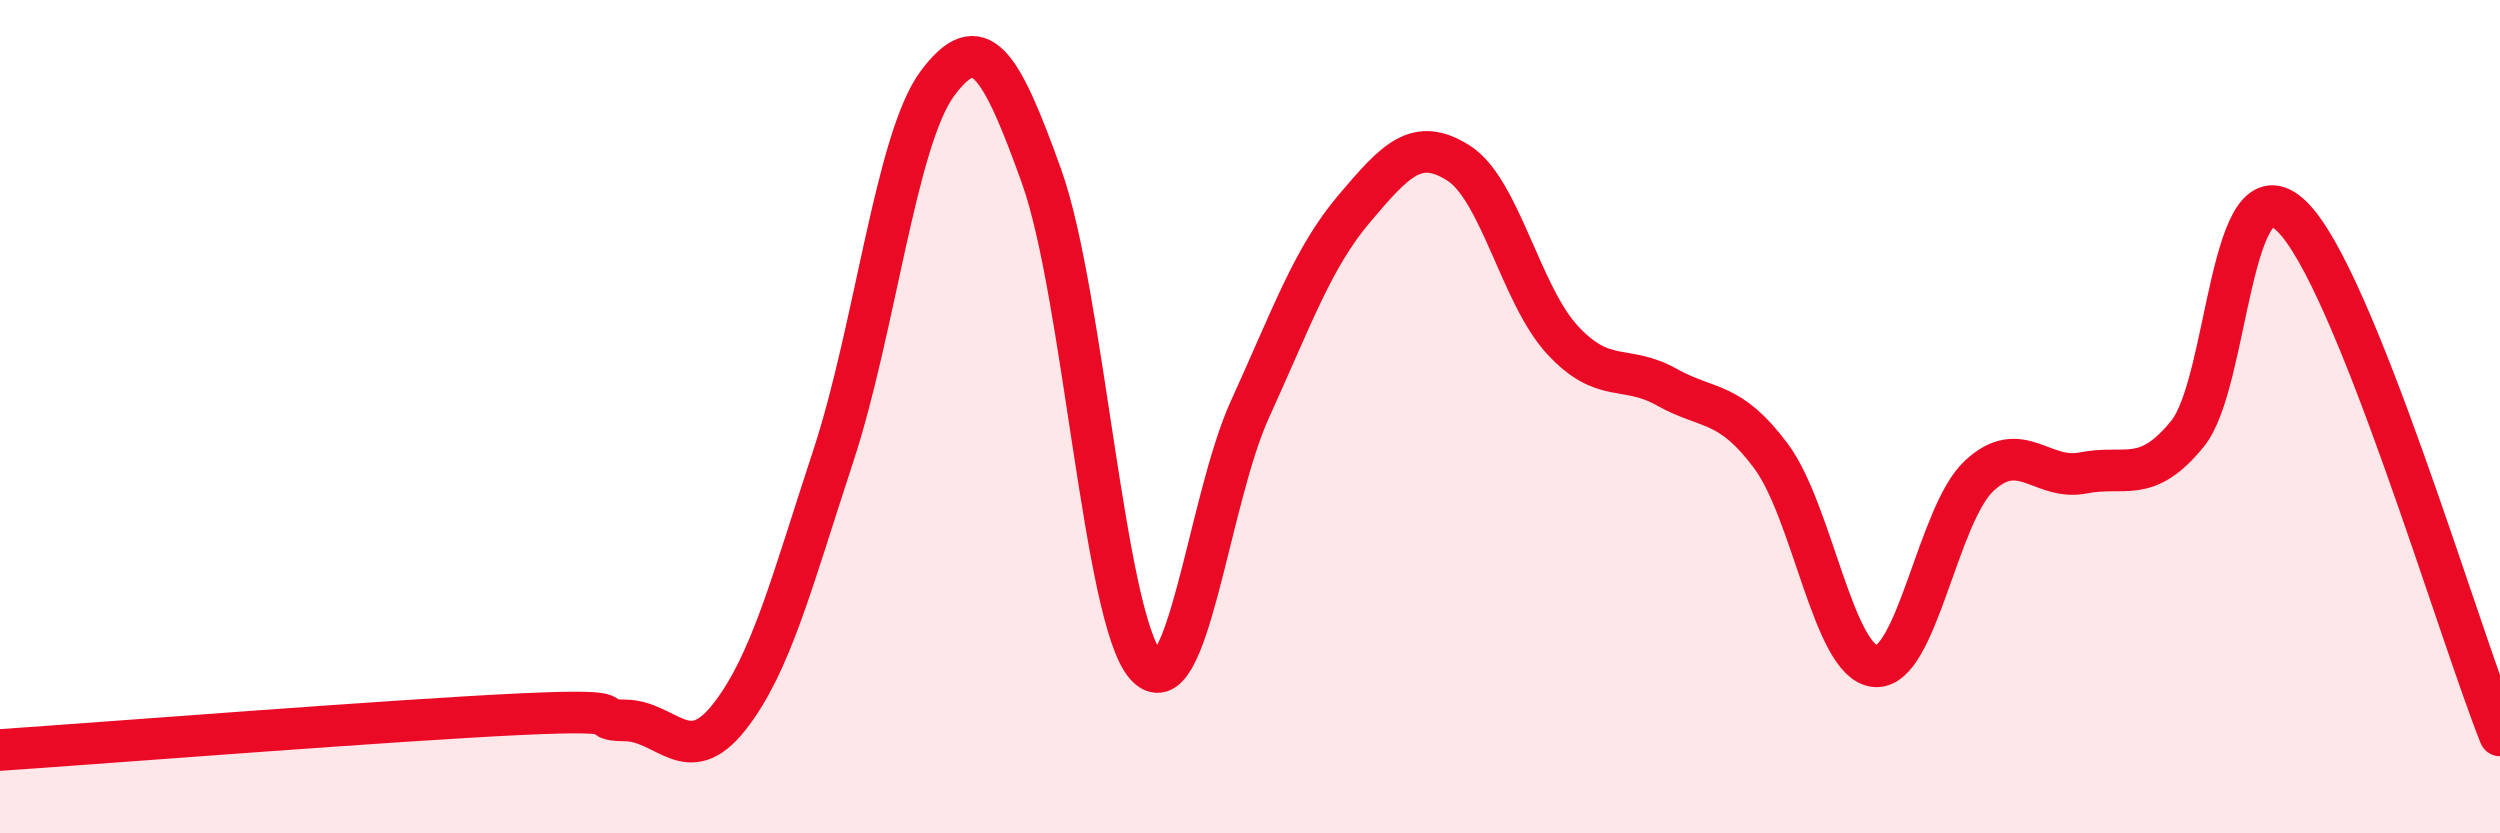
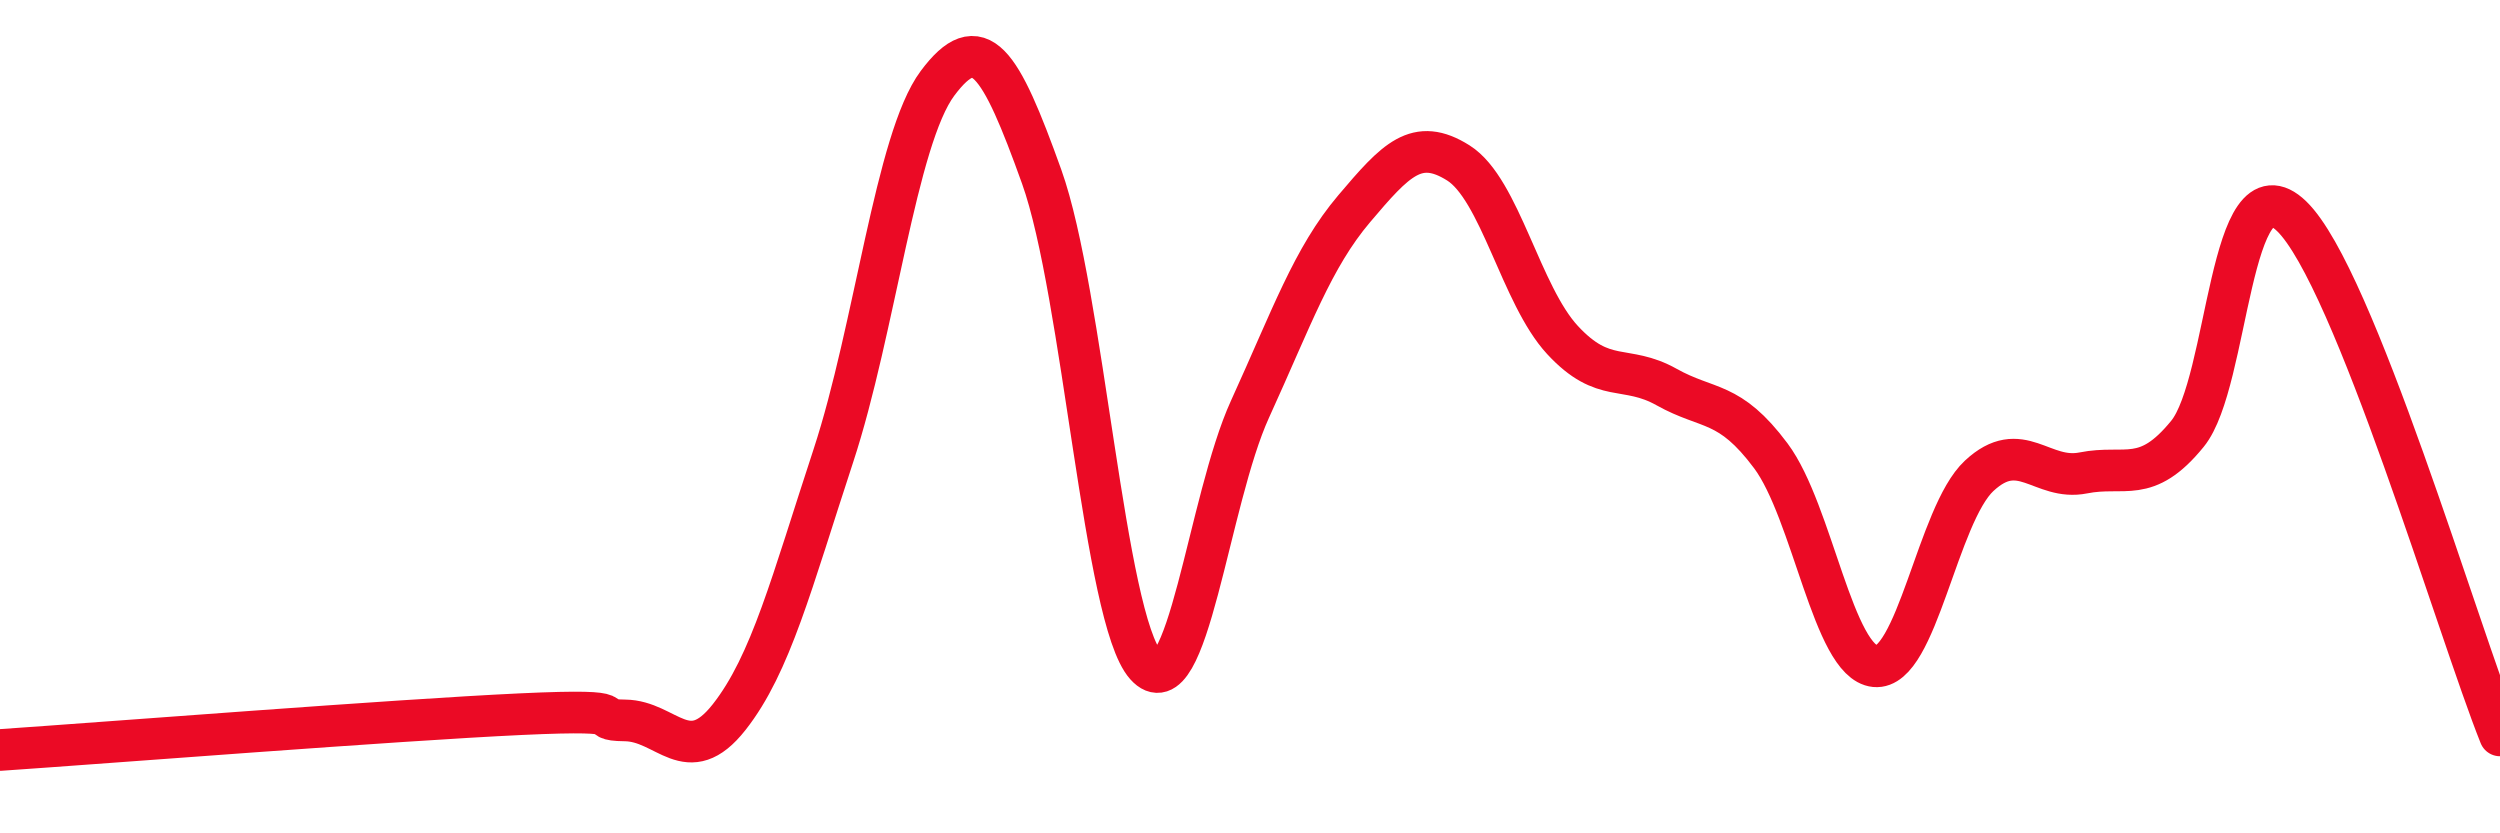
<svg xmlns="http://www.w3.org/2000/svg" width="60" height="20" viewBox="0 0 60 20">
-   <path d="M 0,18 C 2.5,17.83 9.5,17.28 12.5,17.14 C 15.5,17 14,17.28 15,17.29 C 16,17.3 16.5,18.48 17.5,17.21 C 18.5,15.94 19,13.98 20,10.94 C 21,7.9 21.5,3.34 22.5,2 C 23.5,0.66 24,1.45 25,4.24 C 26,7.03 26.5,14.85 27.5,15.97 C 28.5,17.09 29,12.01 30,9.82 C 31,7.63 31.5,6.19 32.5,5.01 C 33.5,3.83 34,3.28 35,3.91 C 36,4.54 36.5,7.08 37.5,8.16 C 38.5,9.24 39,8.73 40,9.29 C 41,9.85 41.5,9.6 42.5,10.94 C 43.5,12.28 44,15.89 45,15.99 C 46,16.09 46.5,12.35 47.5,11.42 C 48.5,10.49 49,11.55 50,11.35 C 51,11.15 51.5,11.64 52.5,10.41 C 53.5,9.18 53.5,3.74 55,5.19 C 56.5,6.64 59,15.16 60,17.65L60 20L0 20Z" fill="#EB0A25" opacity="0.1" stroke-linecap="round" stroke-linejoin="round" />
  <path d="M 0,18 C 2.5,17.83 9.5,17.28 12.5,17.14 C 15.5,17 14,17.28 15,17.29 C 16,17.3 16.5,18.48 17.5,17.21 C 18.5,15.94 19,13.98 20,10.94 C 21,7.9 21.5,3.34 22.5,2 C 23.5,0.66 24,1.45 25,4.24 C 26,7.03 26.5,14.85 27.5,15.97 C 28.5,17.09 29,12.01 30,9.82 C 31,7.63 31.5,6.19 32.5,5.01 C 33.5,3.83 34,3.28 35,3.91 C 36,4.54 36.5,7.08 37.5,8.16 C 38.5,9.24 39,8.73 40,9.29 C 41,9.85 41.5,9.6 42.5,10.94 C 43.5,12.28 44,15.89 45,15.99 C 46,16.09 46.5,12.35 47.5,11.42 C 48.5,10.49 49,11.55 50,11.35 C 51,11.15 51.5,11.64 52.5,10.41 C 53.5,9.18 53.5,3.74 55,5.19 C 56.5,6.64 59,15.16 60,17.65" stroke="#EB0A25" stroke-width="1" fill="none" stroke-linecap="round" stroke-linejoin="round" />
</svg>